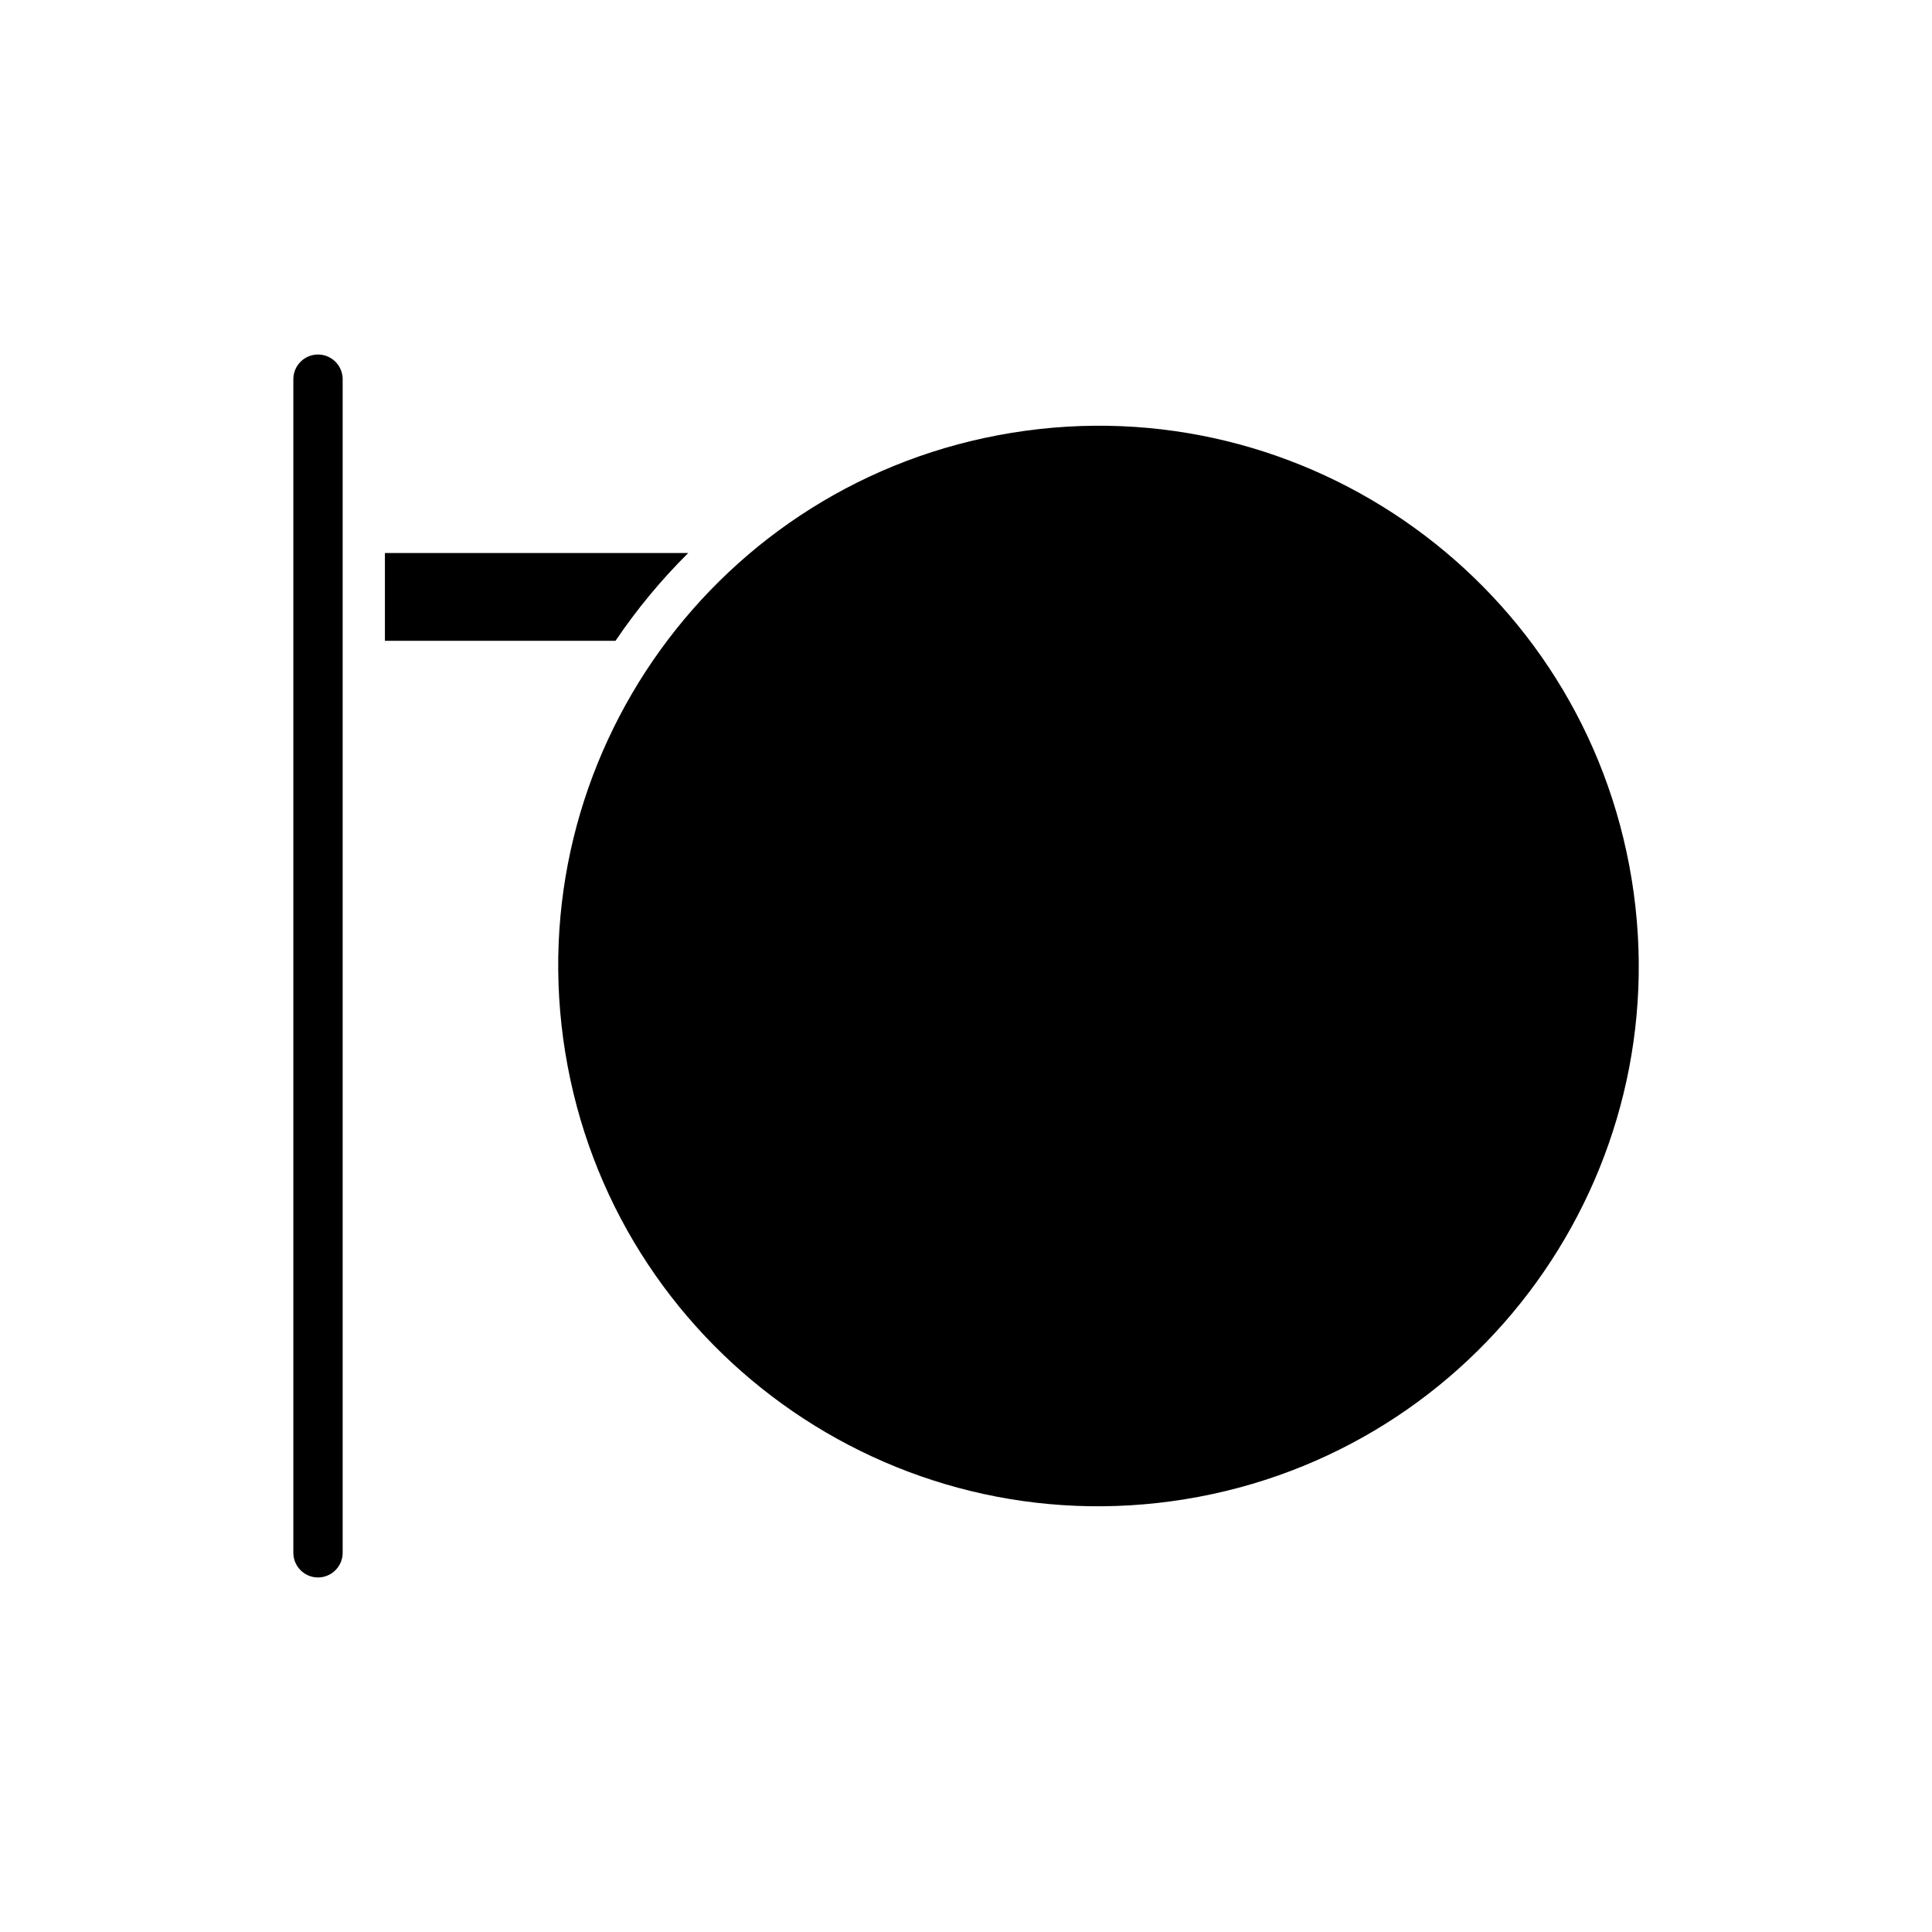
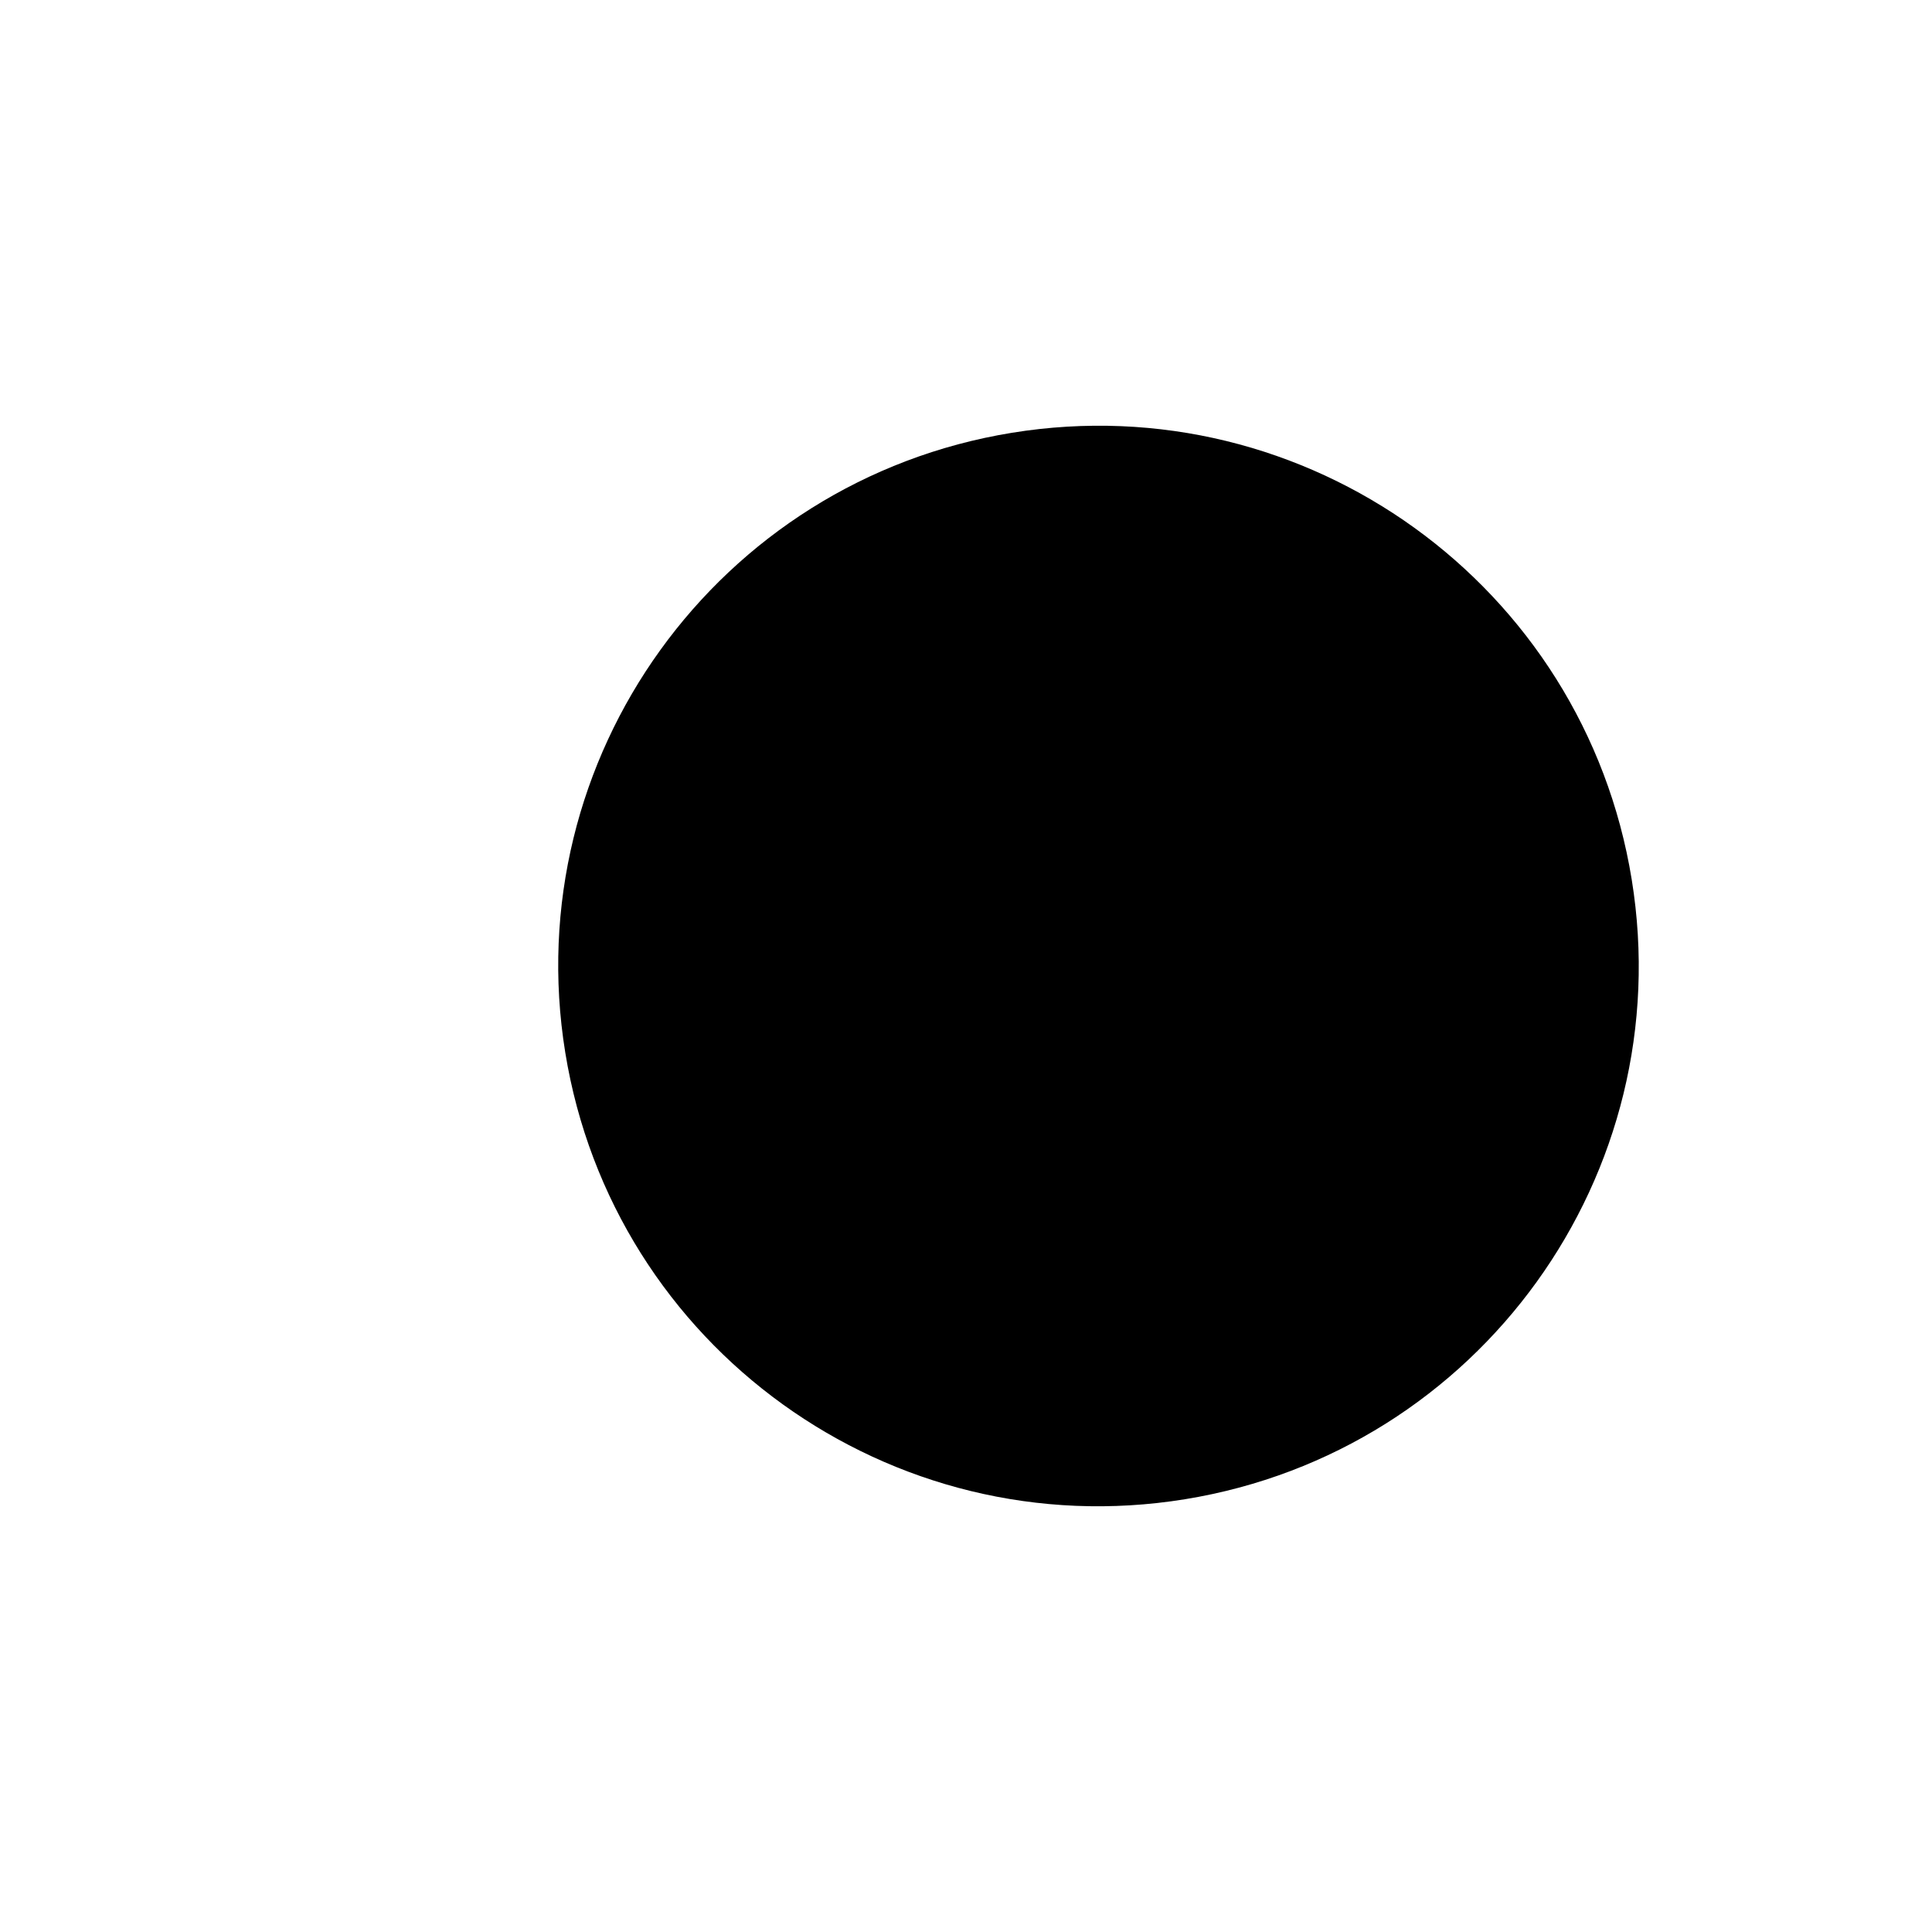
<svg xmlns="http://www.w3.org/2000/svg" fill="#000000" width="800px" height="800px" version="1.1" viewBox="144 144 512 512">
  <g>
    <path d="m576.42 377.07c12.664 78.043-40.336 151.57-118.38 164.24-78.043 12.664-151.57-40.332-164.24-118.38-12.664-78.043 40.336-151.57 118.38-164.24 78.043-12.664 151.57 40.336 164.24 118.38" />
-     <path d="m326.38 290.56h-80.375v23.254h61.117c5.652-8.371 12.113-16.156 19.258-23.254z" />
-     <path d="m228.27 237.95c-3.602 0-6.531 2.934-6.531 6.535v311.02c0 3.602 2.93 6.535 6.531 6.535s6.539-2.934 6.539-6.535v-311.02c0-3.602-2.938-6.535-6.539-6.535z" />
  </g>
</svg>